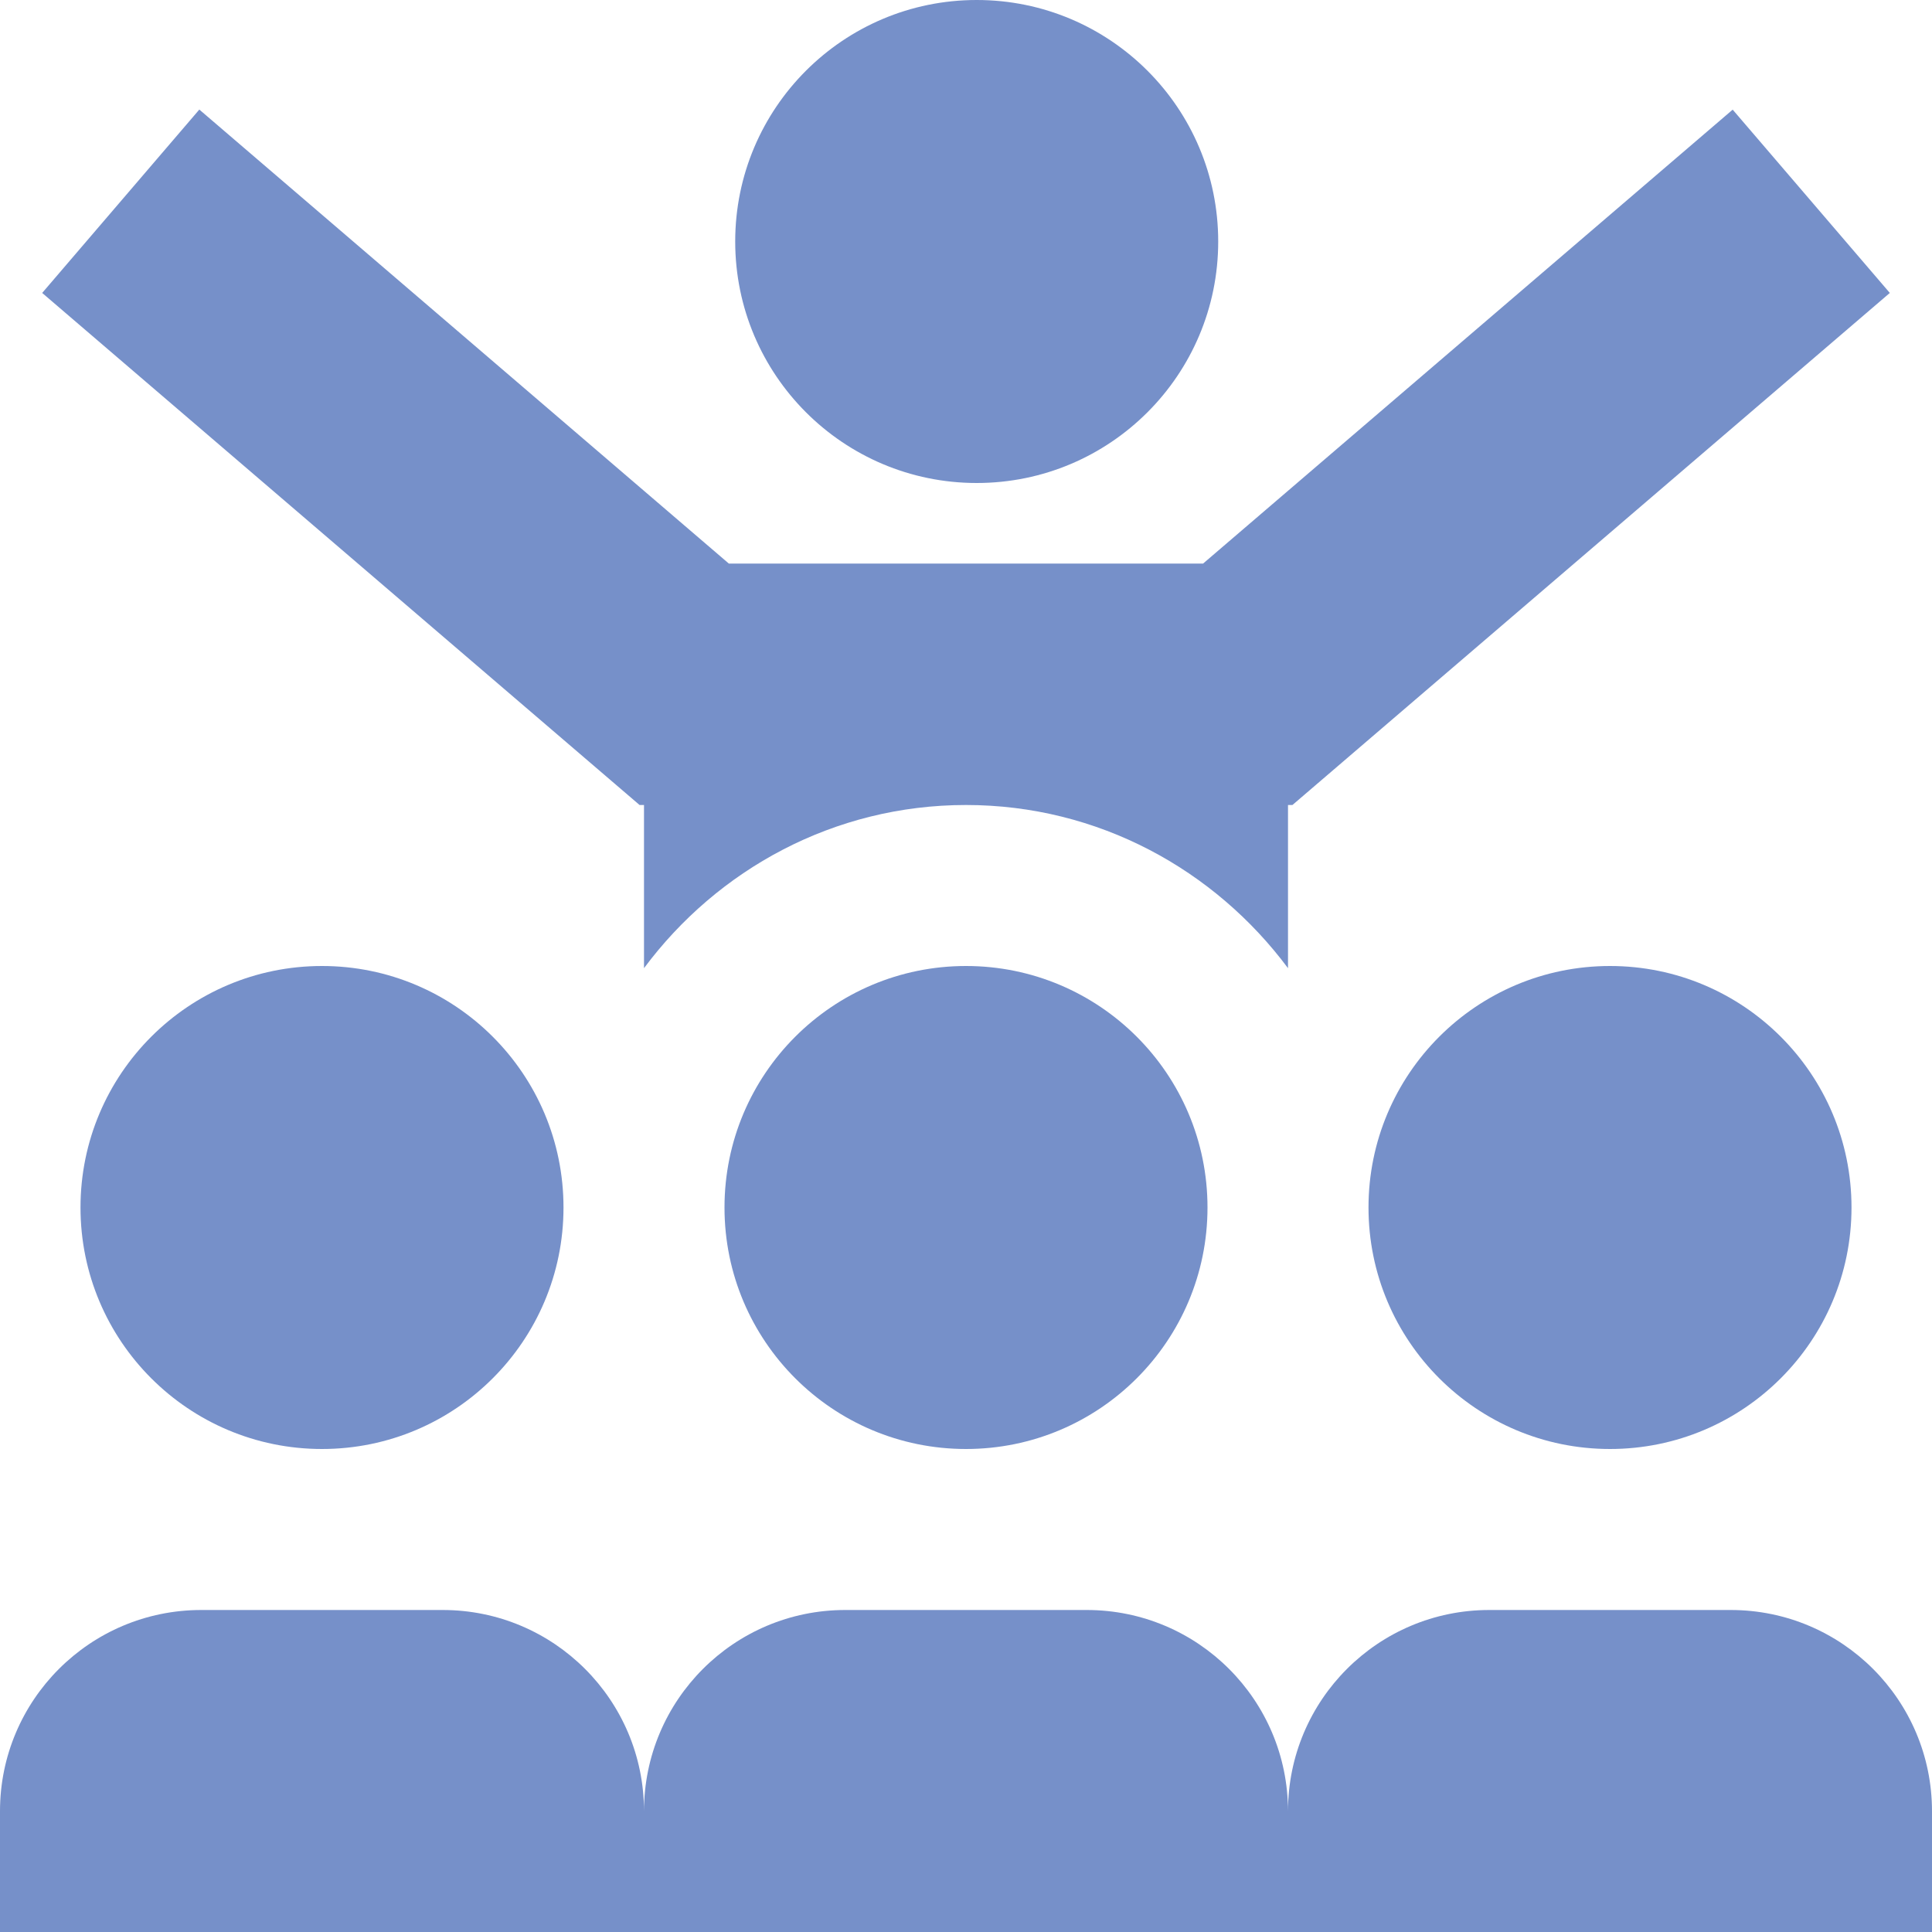
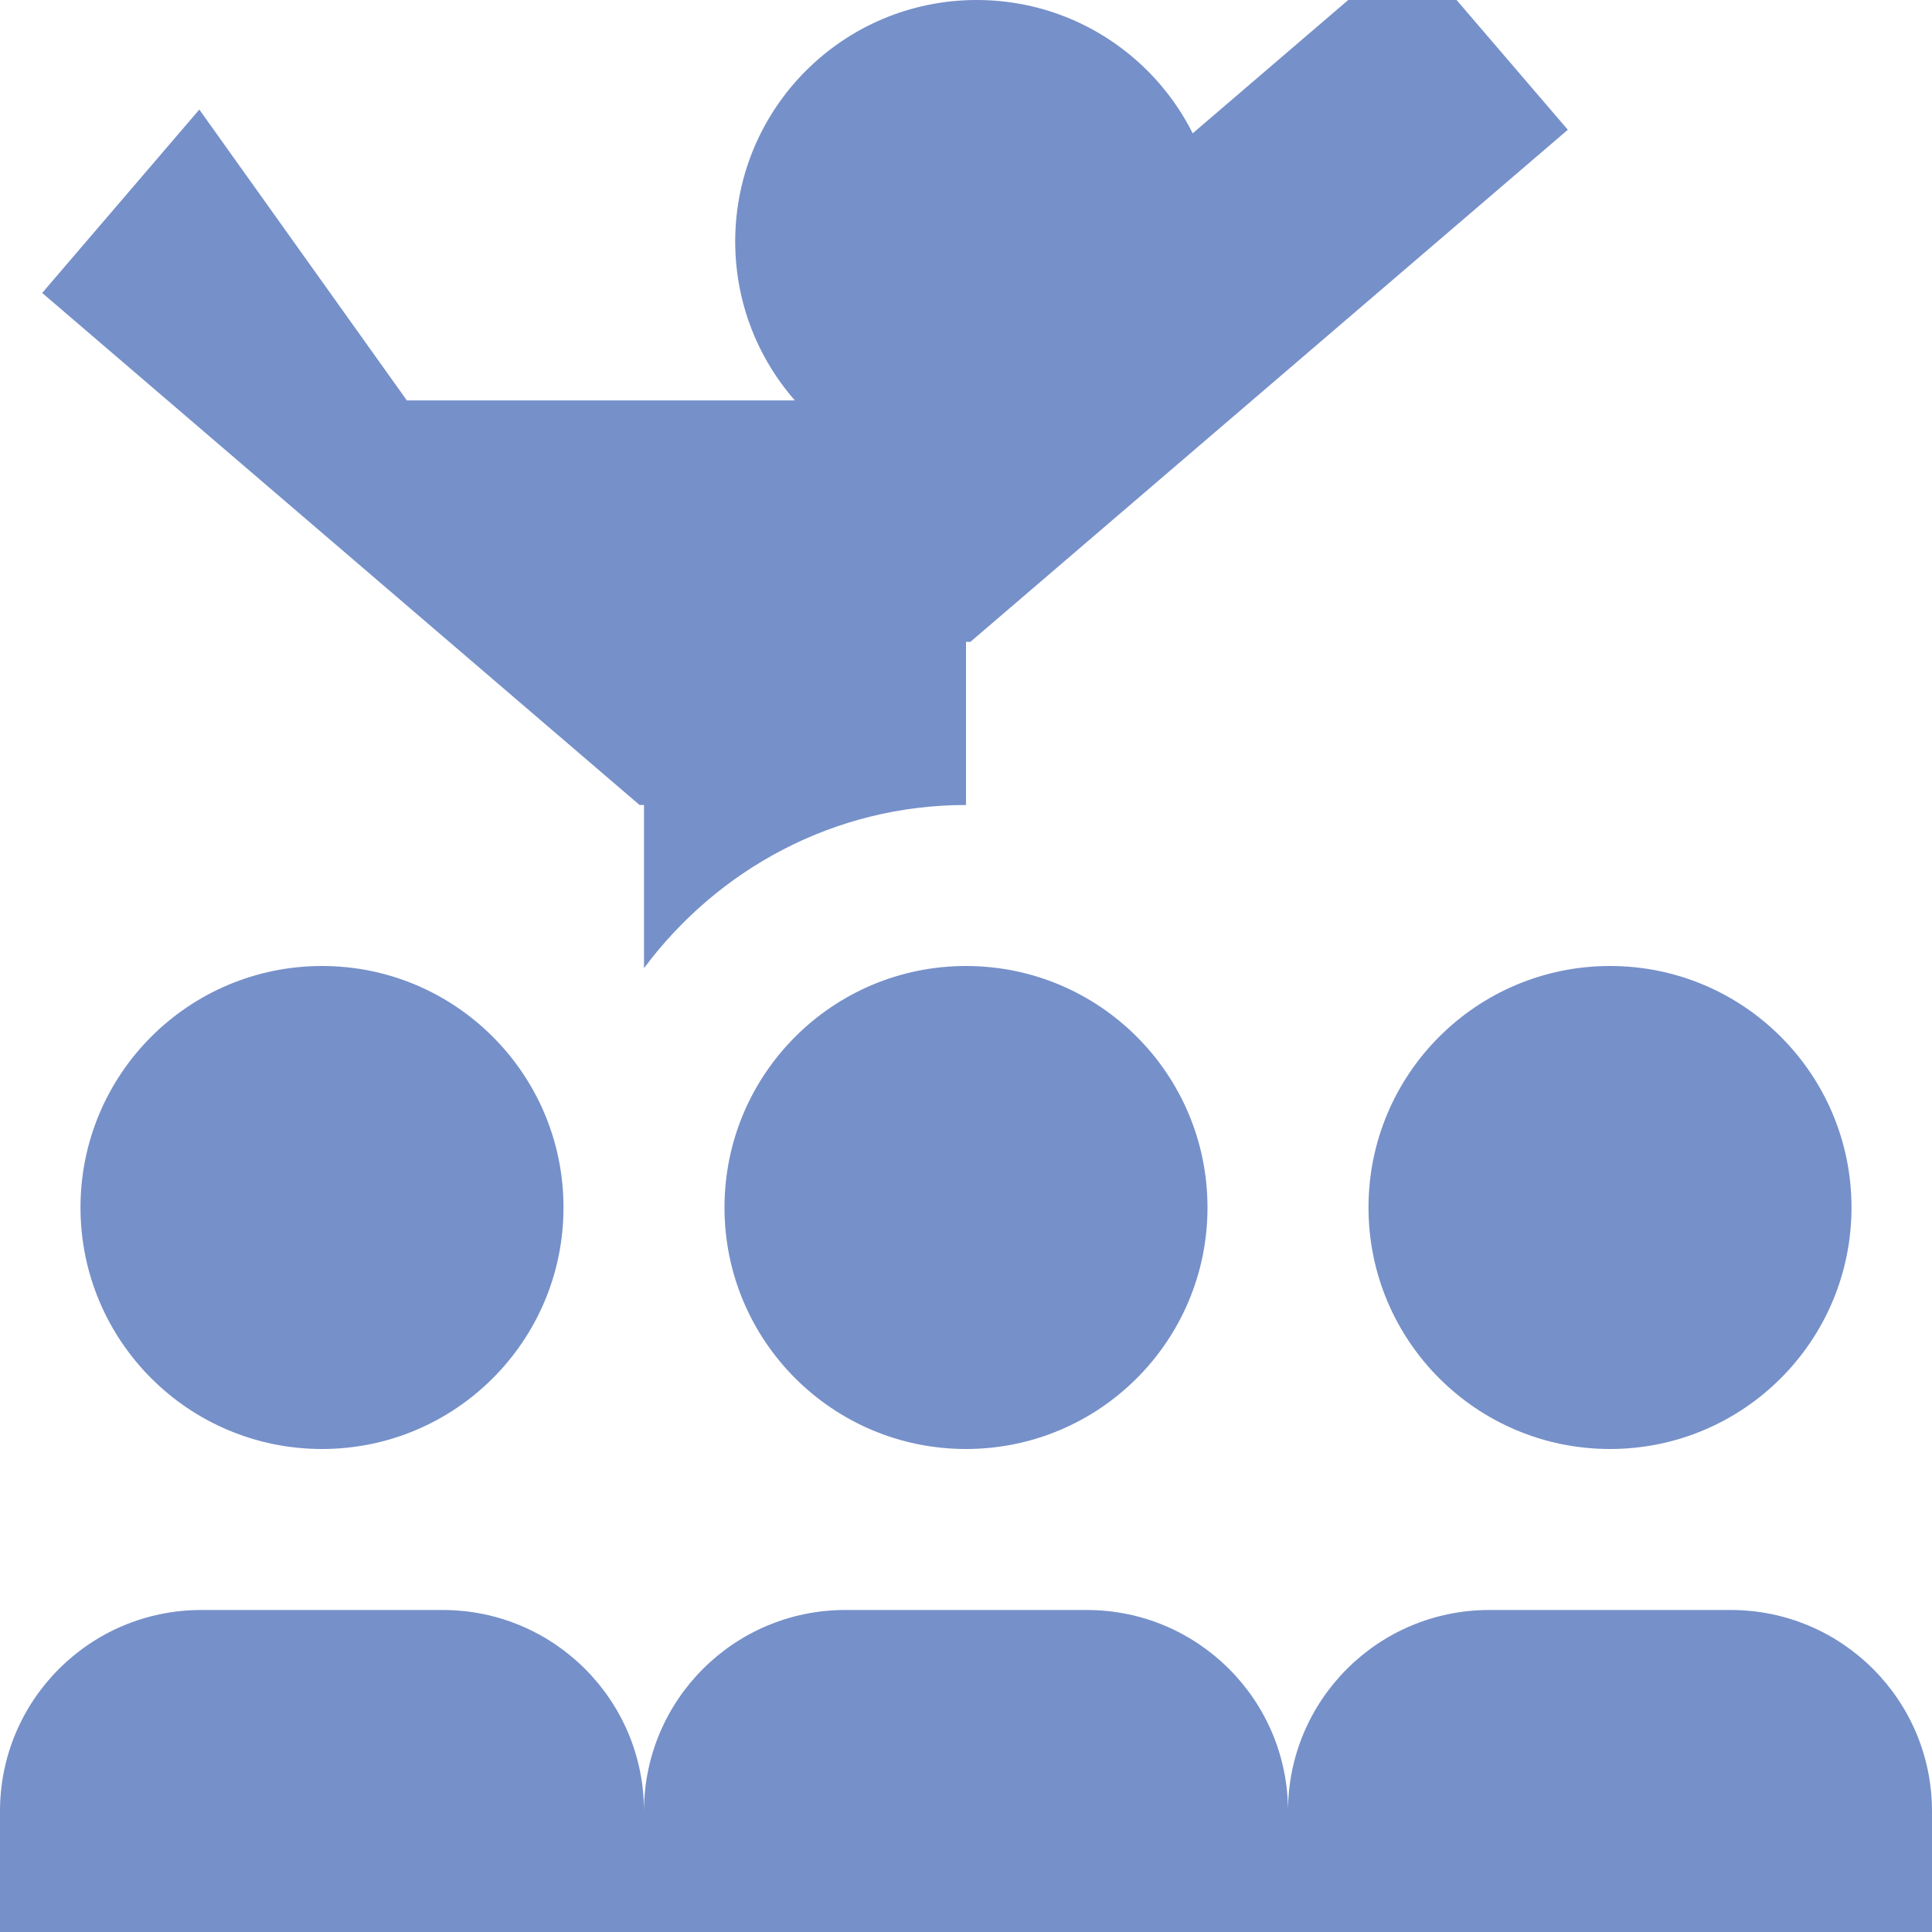
<svg xmlns="http://www.w3.org/2000/svg" id="Layer_1" data-name="Layer 1" viewBox="0 0 24 24">
-   <path fill="#7690c9" d="m4,12c1.657,0,3,1.343,3,3s-1.343,3-3,3-3-1.343-3-3,1.343-3,3-3Zm5,3c0,1.657,1.343,3,3,3s3-1.343,3-3-1.343-3-3-3-3,1.343-3,3Zm3.133-9c1.657,0,3-1.343,3-3s-1.343-3-3-3-3,1.343-3,3,1.343,3,3,3Zm9.367,14h-3c-1.381,0-2.5,1.119-2.5,2.5,0-1.381-1.119-2.5-2.5-2.5h-3c-1.381,0-2.5,1.119-2.5,2.5,0-1.381-1.119-2.5-2.5-2.5h-3c-1.381,0-2.5,1.119-2.5,2.5v1.5h24v-1.5c0-1.381-1.119-2.5-2.5-2.5Zm-4.5-5c0,1.657,1.343,3,3,3s3-1.343,3-3-1.343-3-3-3-3,1.343-3,3Zm-9-5v2.027c.911-1.224,2.357-2.027,4-2.027s3.089.804,4,2.027v-2.027h.055l7.421-6.361-1.952-2.277-6.579,5.639h-5.891L2.476,1.361.524,3.639l7.421,6.361h.055Z" />
+   <path fill="#7690c9" d="m4,12c1.657,0,3,1.343,3,3s-1.343,3-3,3-3-1.343-3-3,1.343-3,3-3Zm5,3c0,1.657,1.343,3,3,3s3-1.343,3-3-1.343-3-3-3-3,1.343-3,3Zm3.133-9c1.657,0,3-1.343,3-3s-1.343-3-3-3-3,1.343-3,3,1.343,3,3,3Zm9.367,14h-3c-1.381,0-2.5,1.119-2.5,2.5,0-1.381-1.119-2.5-2.5-2.5h-3c-1.381,0-2.5,1.119-2.5,2.5,0-1.381-1.119-2.5-2.5-2.5h-3c-1.381,0-2.5,1.119-2.5,2.5v1.5h24v-1.5c0-1.381-1.119-2.5-2.5-2.5Zm-4.5-5c0,1.657,1.343,3,3,3s3-1.343,3-3-1.343-3-3-3-3,1.343-3,3Zm-9-5v2.027c.911-1.224,2.357-2.027,4-2.027v-2.027h.055l7.421-6.361-1.952-2.277-6.579,5.639h-5.891L2.476,1.361.524,3.639l7.421,6.361h.055Z" />
</svg>